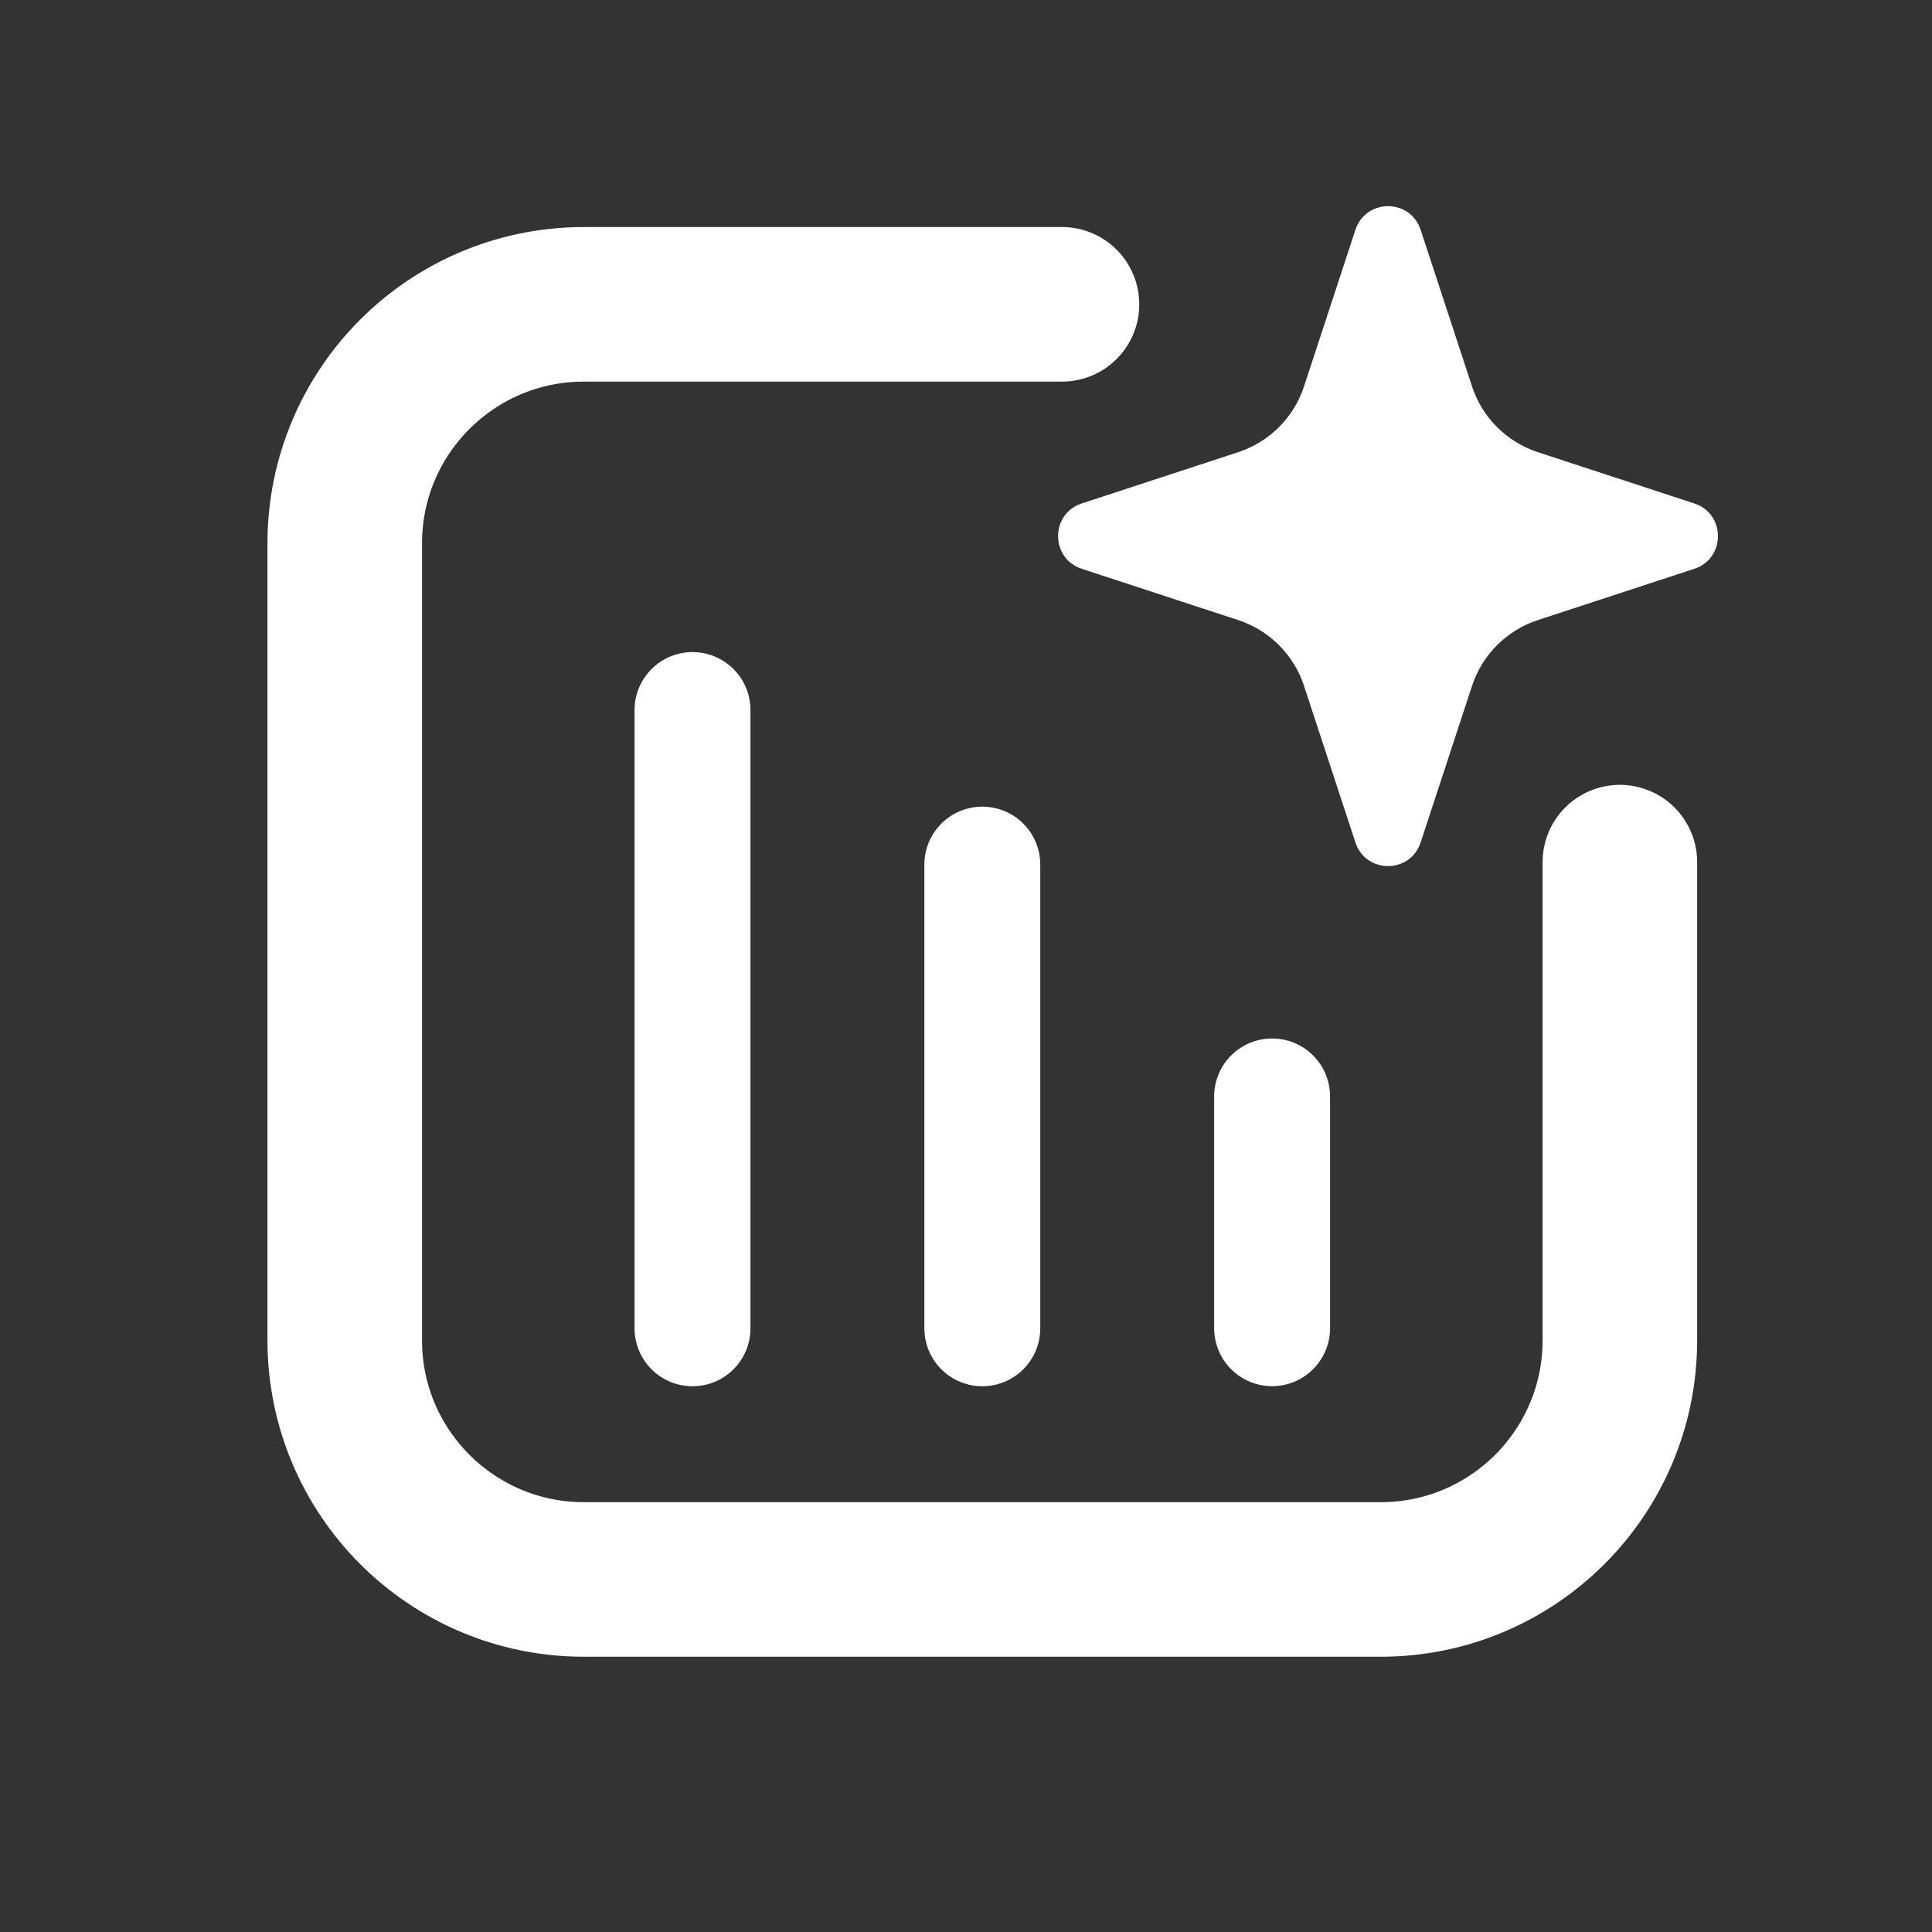
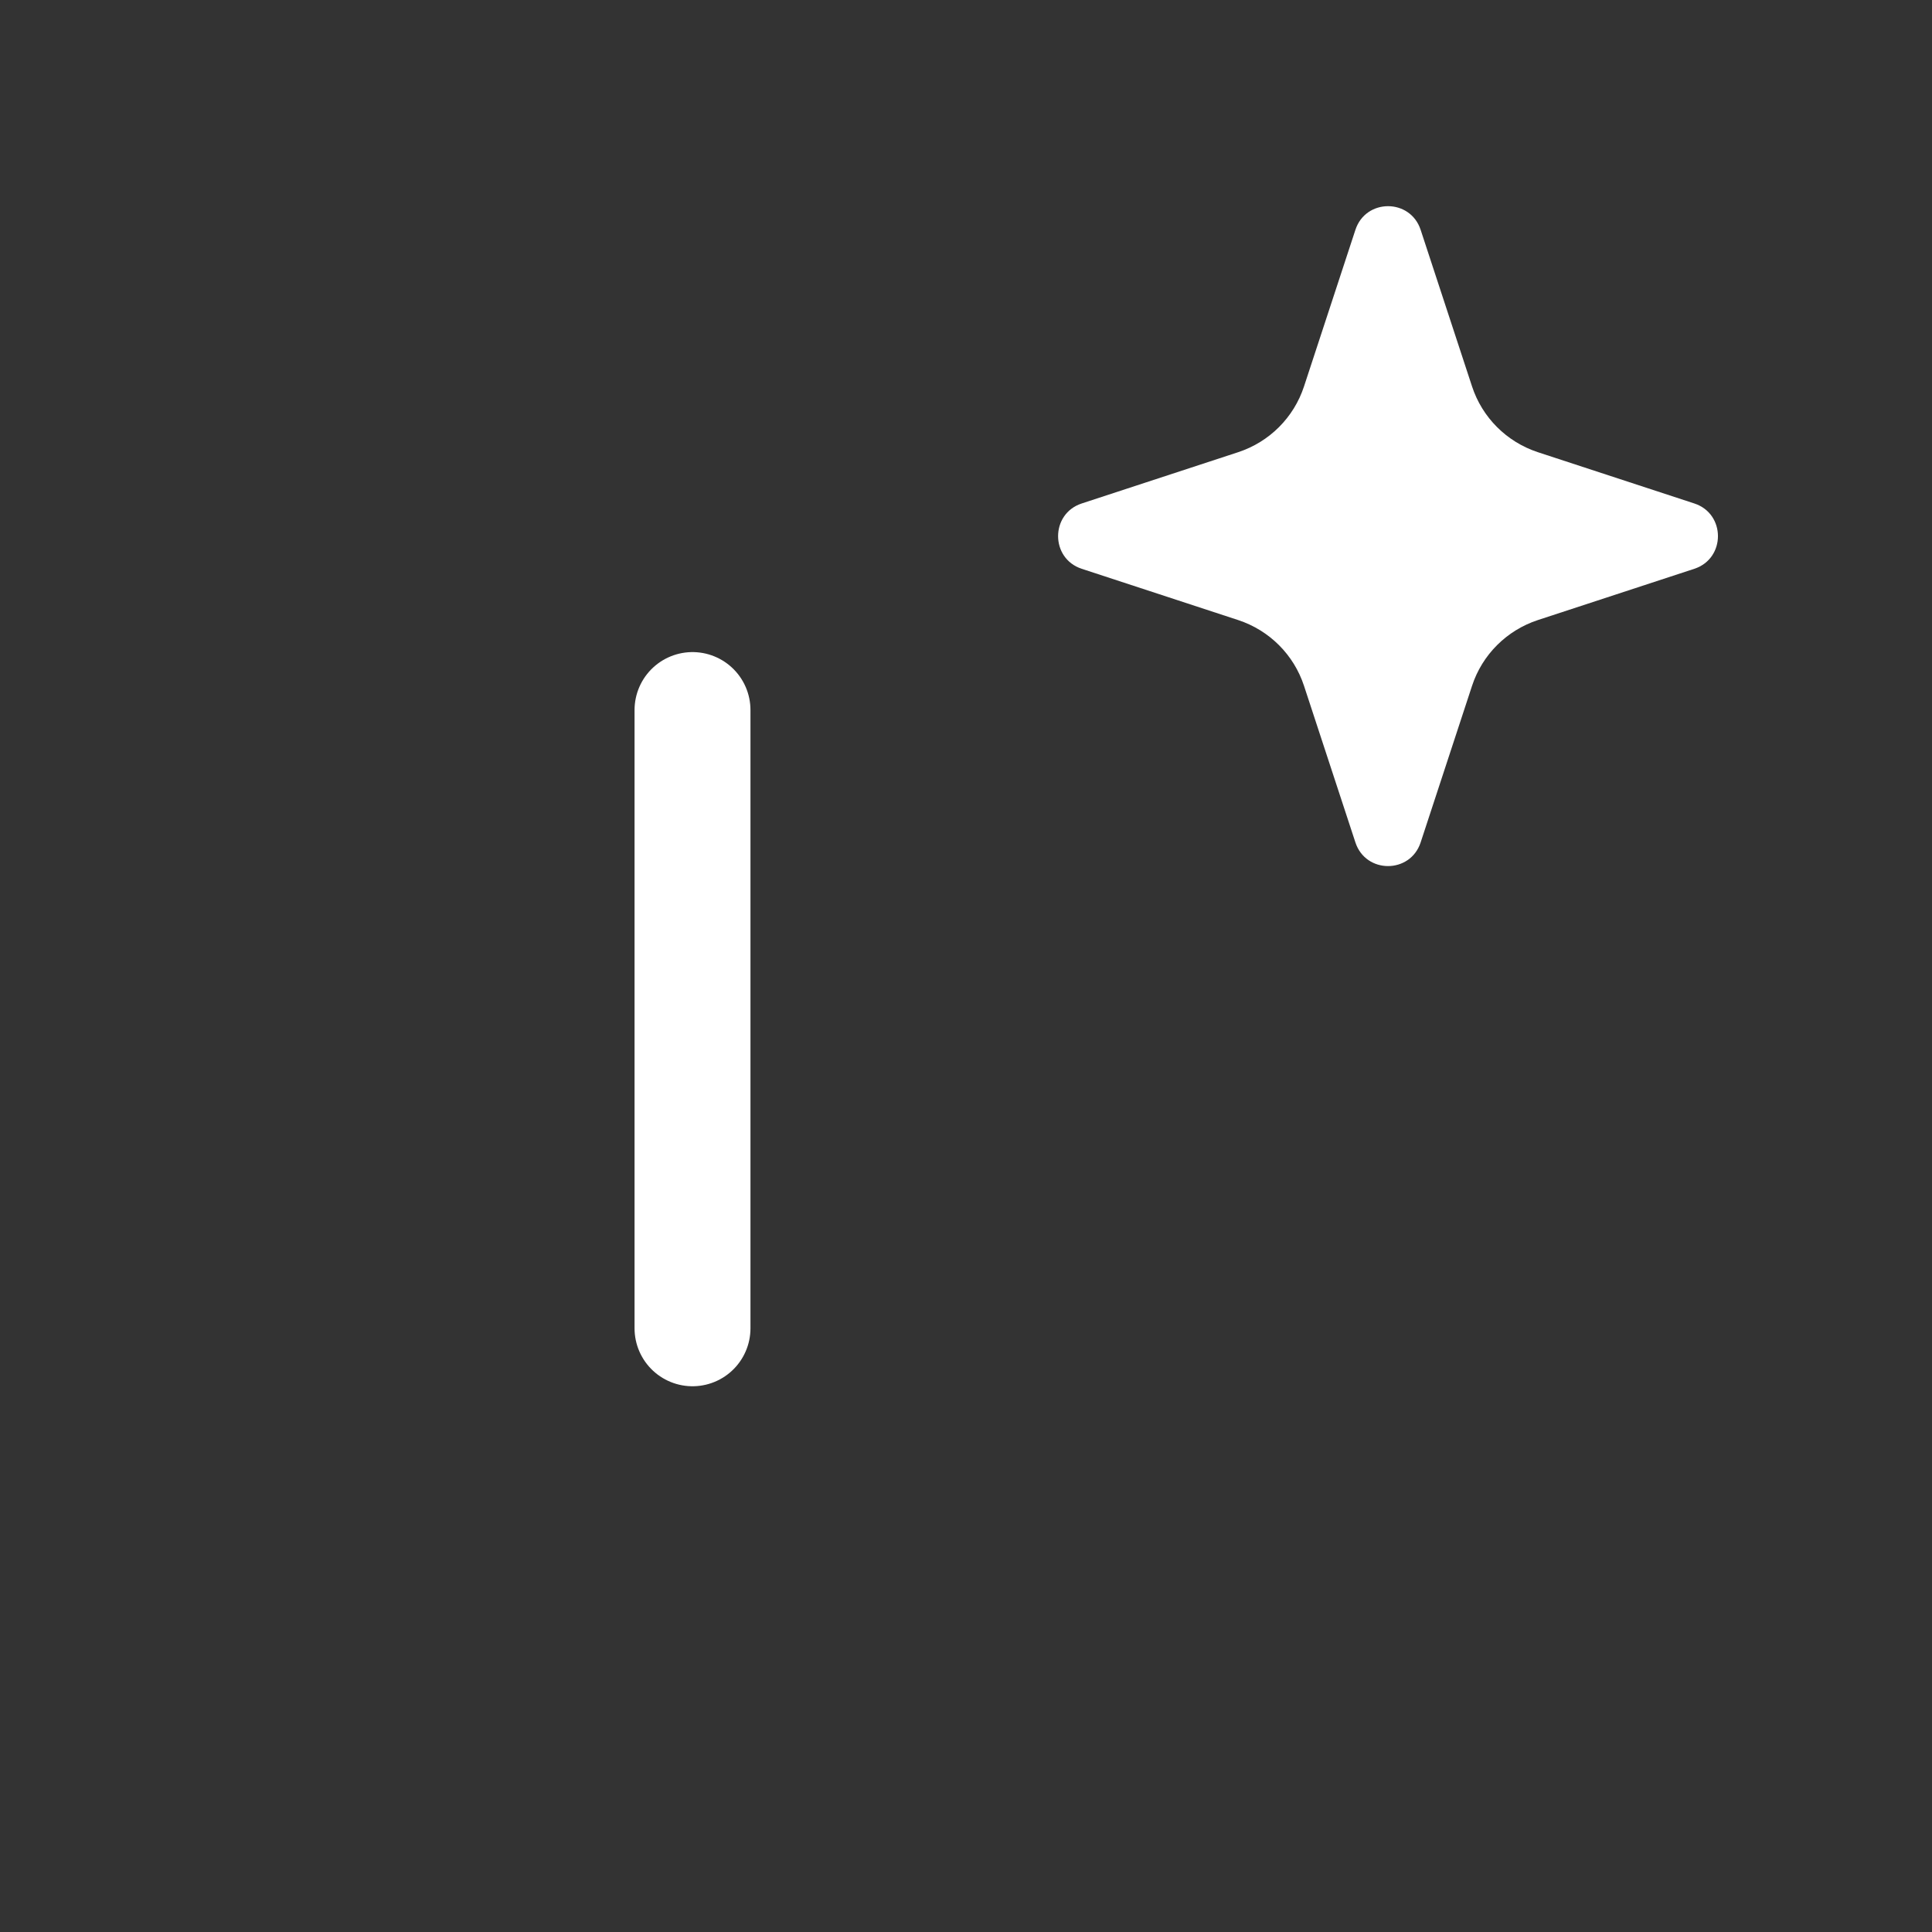
<svg xmlns="http://www.w3.org/2000/svg" width="25" height="25" viewBox="0 0 25 25" fill="none">
  <rect x="0" y="0" width="25" height="25" fill="#333333" stroke="none" />
  <path d="M8.961 9.188L8.961 17.188" stroke="white" stroke-width="1.5" stroke-linecap="round" stroke-linejoin="round" />
-   <path d="M12.711 11.188L12.711 17.188" stroke="white" stroke-width="1.5" stroke-linecap="round" stroke-linejoin="round" />
-   <path d="M16.461 14.188L16.461 17.187" stroke="white" stroke-width="1.5" stroke-linecap="round" stroke-linejoin="round" />
-   <path d="M20.961 11.156V17.344C20.961 19.052 19.576 20.438 17.867 20.438H7.555C5.846 20.438 4.461 19.052 4.461 17.344V7.031C4.461 5.323 5.846 3.938 7.555 3.938H13.742" stroke="white" stroke-width="2" stroke-linecap="round" stroke-linejoin="round" />
  <path d="M19.048 8.875L18.383 10.901C18.249 11.309 17.673 11.309 17.539 10.901L16.874 8.875C16.742 8.472 16.426 8.157 16.023 8.024L13.997 7.36C13.59 7.226 13.59 6.649 13.997 6.515L16.023 5.851C16.426 5.718 16.742 5.403 16.874 5L17.539 2.974C17.673 2.566 18.249 2.566 18.383 2.974L19.048 5C19.18 5.403 19.496 5.718 19.899 5.851L21.925 6.515C22.332 6.649 22.332 7.226 21.925 7.36L19.899 8.024C19.496 8.157 19.18 8.472 19.048 8.875Z" fill="white" />
</svg>